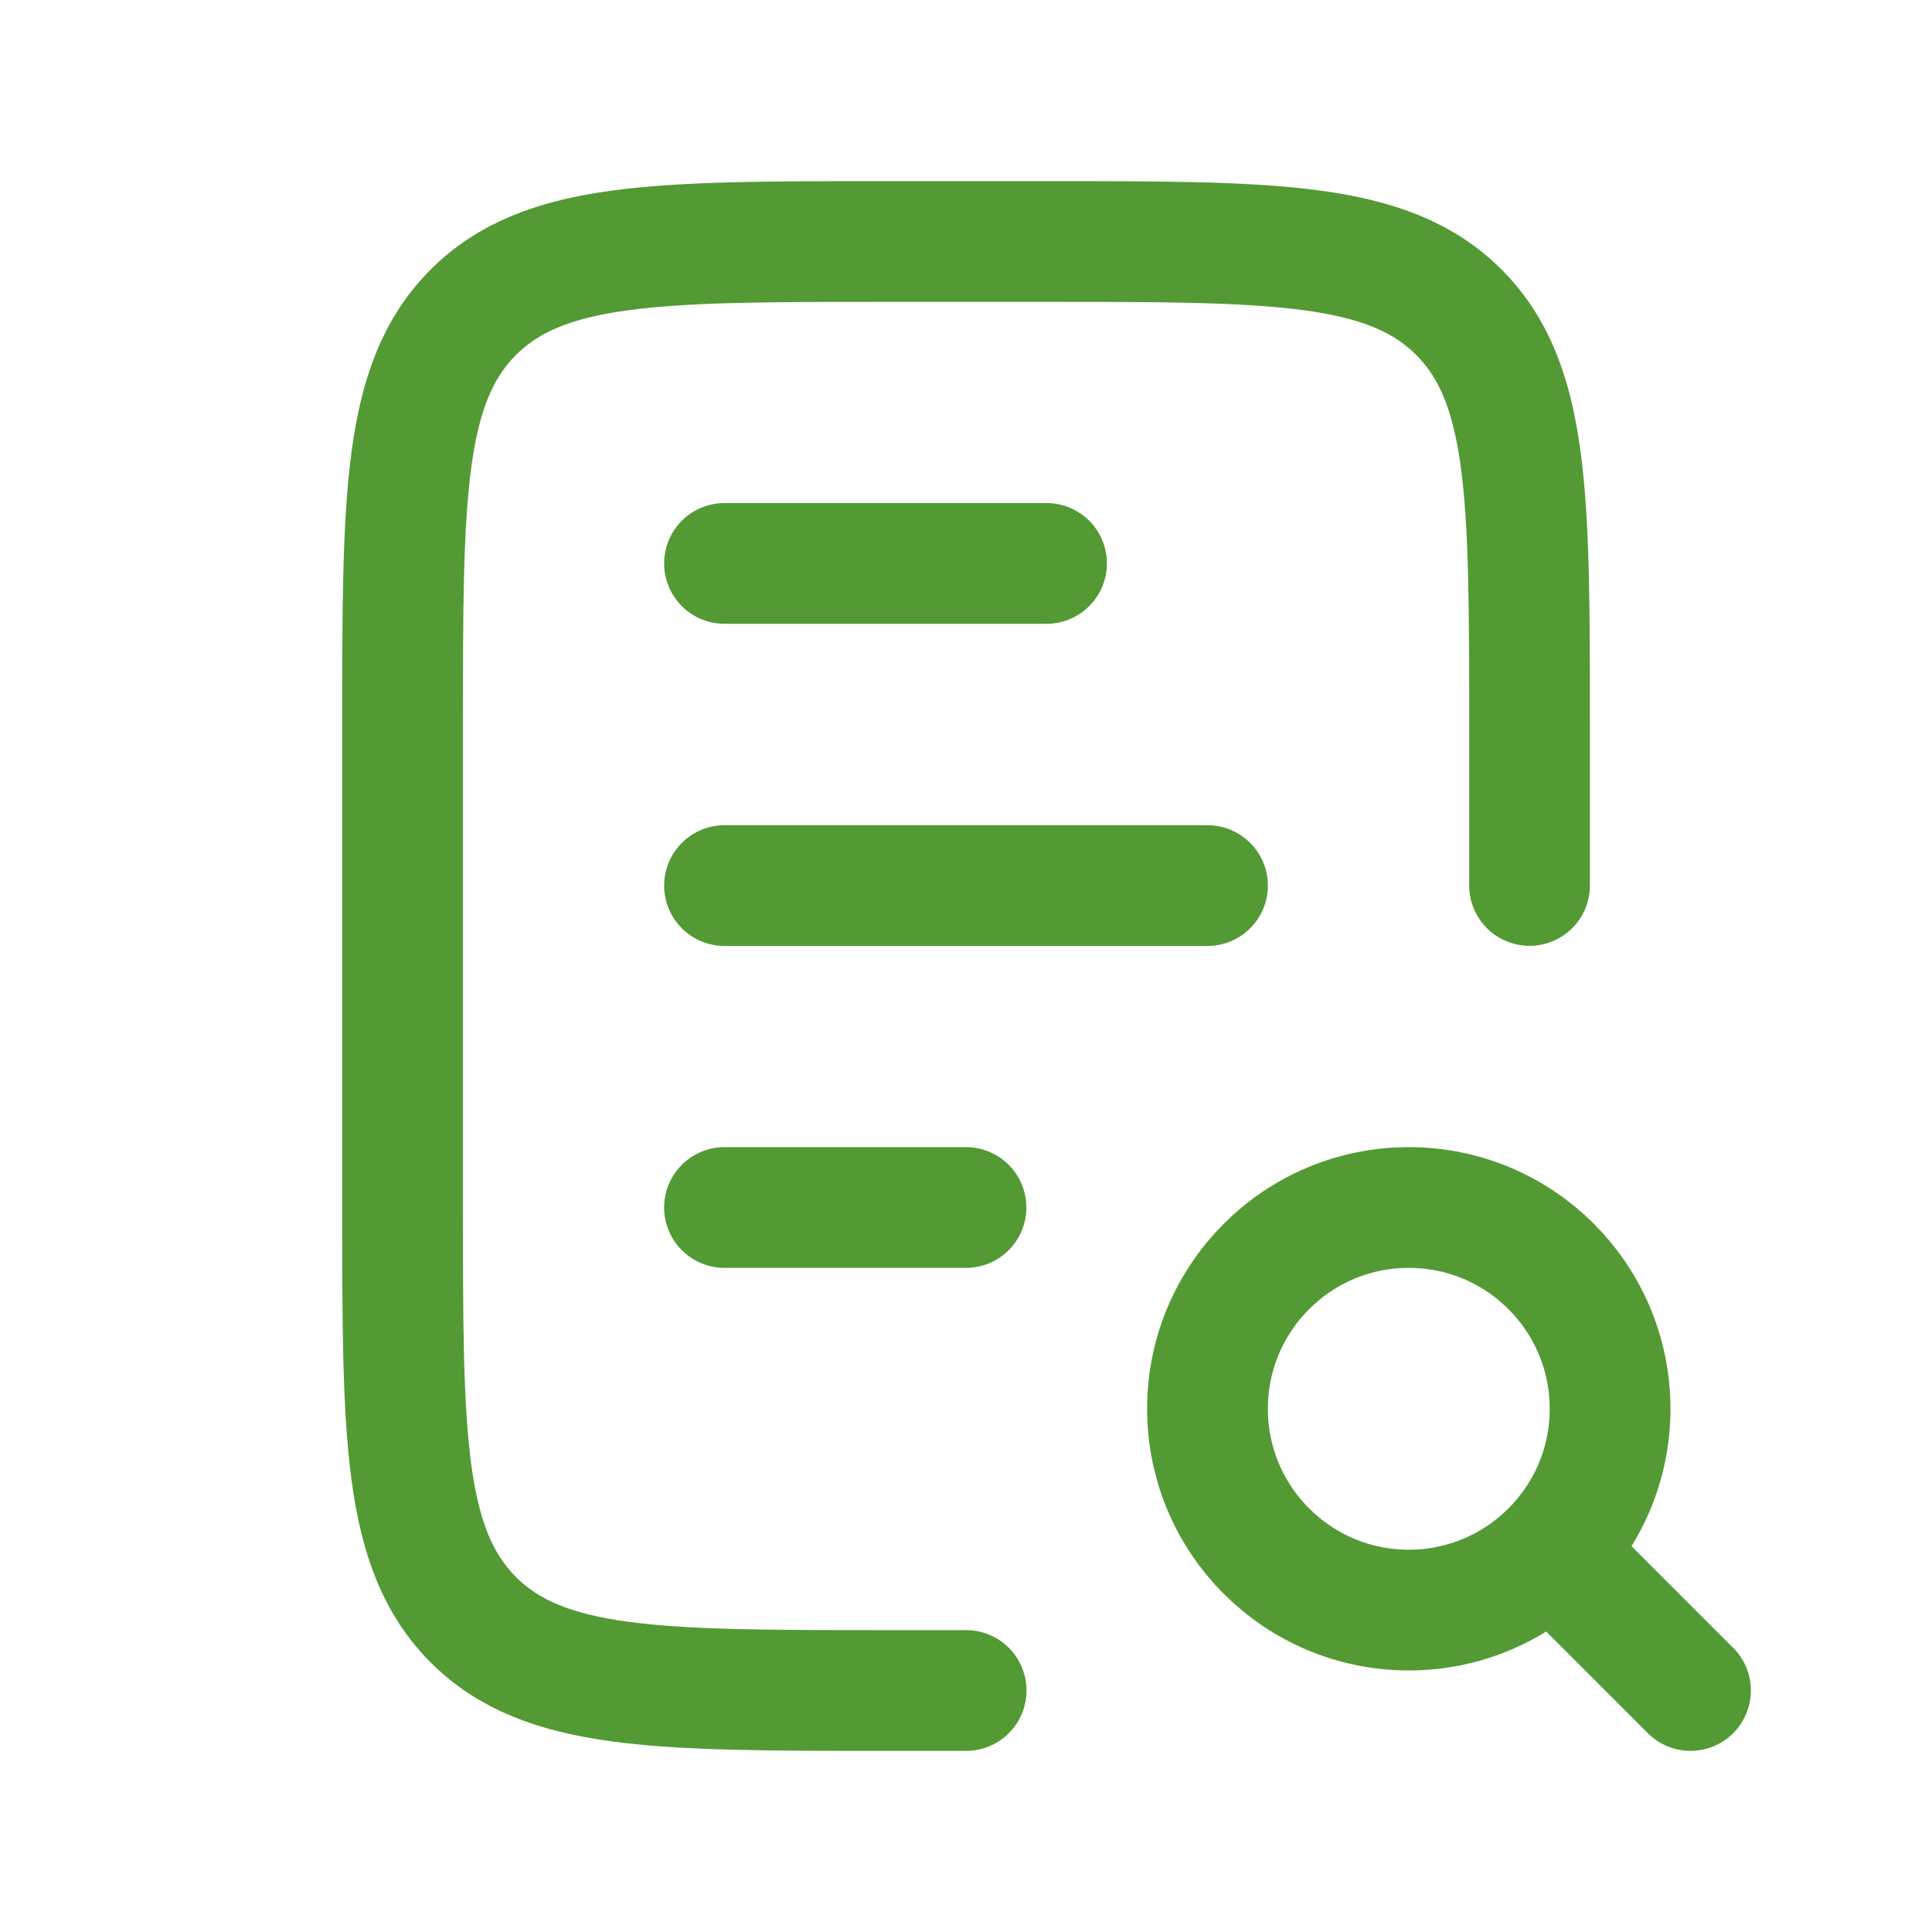
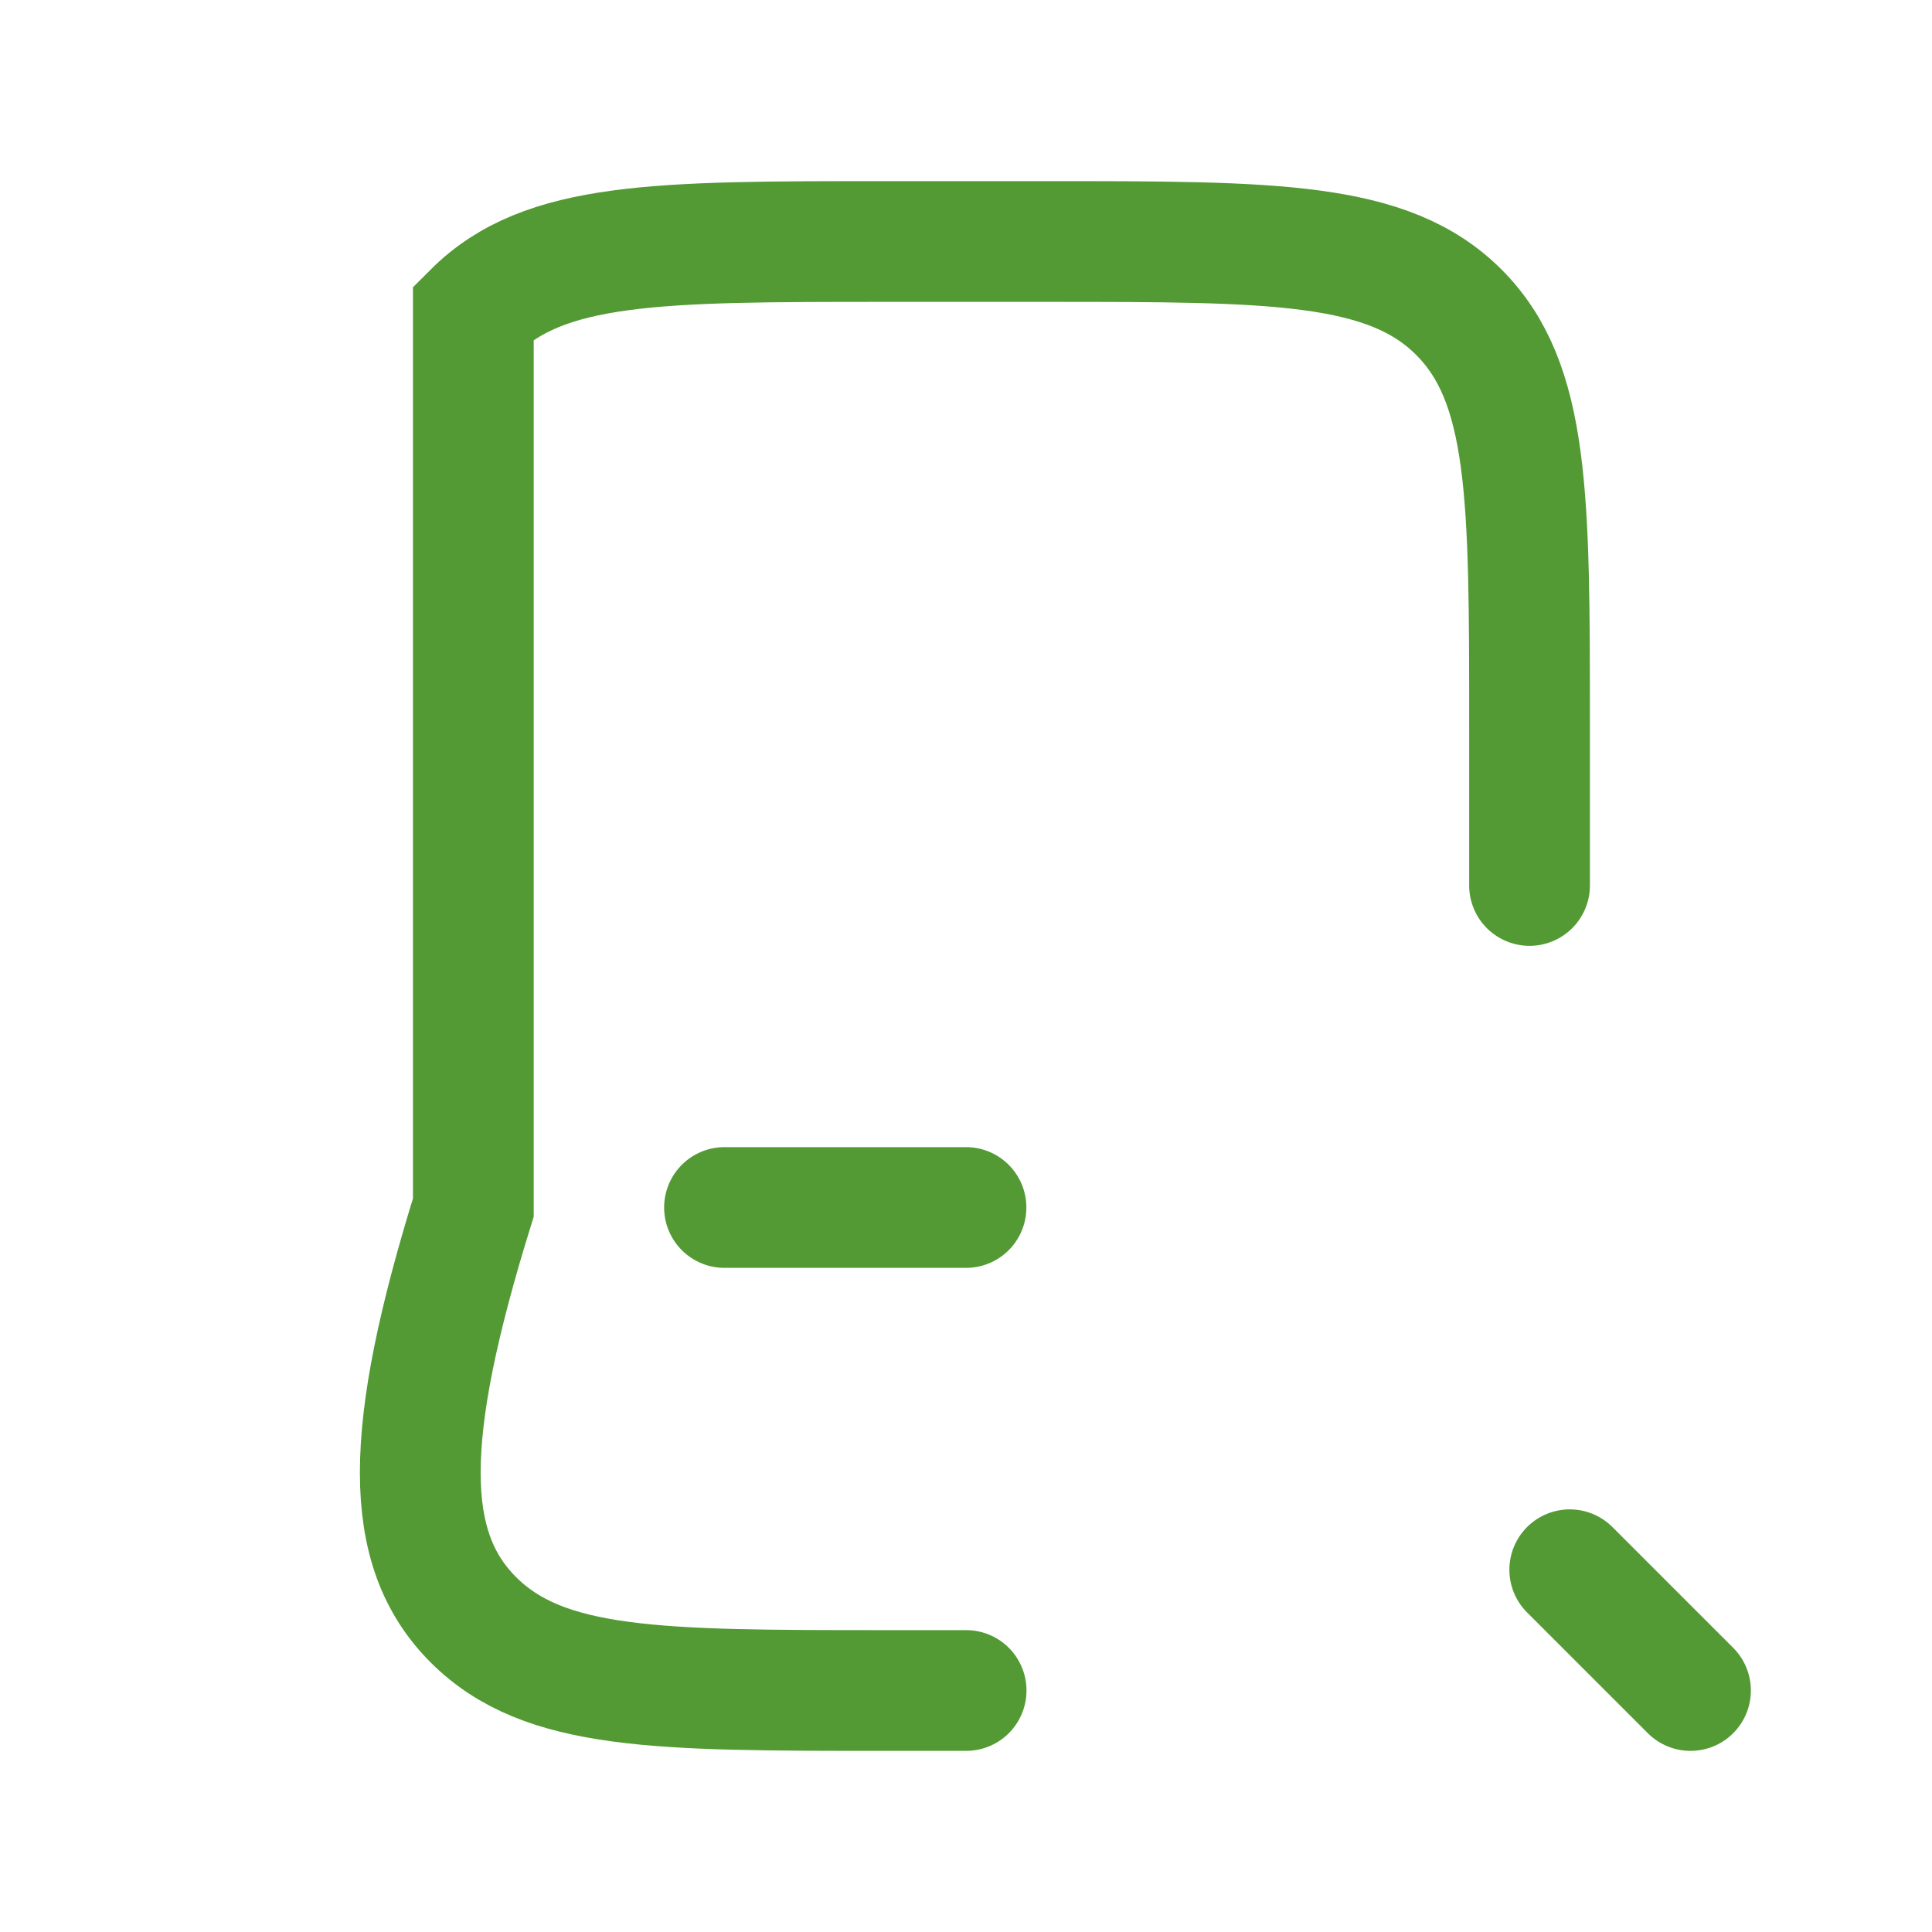
<svg xmlns="http://www.w3.org/2000/svg" width="16" height="16" viewBox="0 0 16 16" fill="none">
-   <path d="M6 4.666L8.667 4.666" stroke="#539A35" stroke-linecap="round" />
  <path d="M6 10L8 10" stroke="#539A35" stroke-linecap="round" />
-   <path d="M6 7.334L10 7.334" stroke="#539A35" stroke-linecap="round" />
-   <path d="M12.667 7.333V6C12.667 4.114 12.667 3.172 12.082 2.586C11.496 2 10.553 2 8.667 2H7.334C5.448 2 4.506 2 3.92 2.586C3.334 3.172 3.334 4.114 3.334 6V10C3.334 11.886 3.334 12.828 3.92 13.414C4.506 14 5.448 14 7.334 14H8.001" stroke="#539A35" stroke-linecap="round" />
-   <circle cx="11.667" cy="11.667" r="1.667" stroke="#539A35" stroke-linecap="round" />
+   <path d="M12.667 7.333V6C12.667 4.114 12.667 3.172 12.082 2.586C11.496 2 10.553 2 8.667 2H7.334C5.448 2 4.506 2 3.92 2.586V10C3.334 11.886 3.334 12.828 3.92 13.414C4.506 14 5.448 14 7.334 14H8.001" stroke="#539A35" stroke-linecap="round" />
  <path d="M14 14L13 13" stroke="#539A35" stroke-linecap="round" />
</svg>